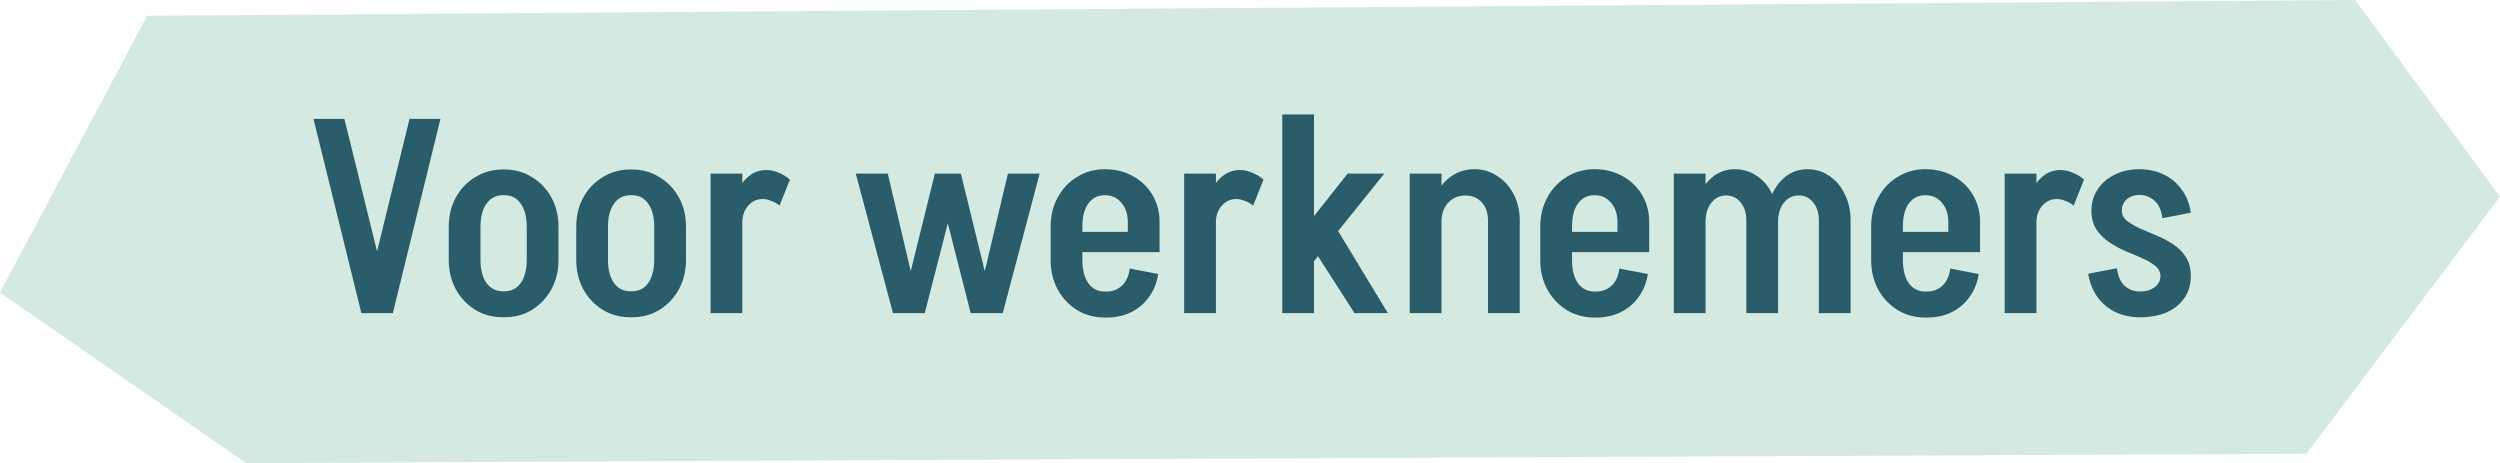
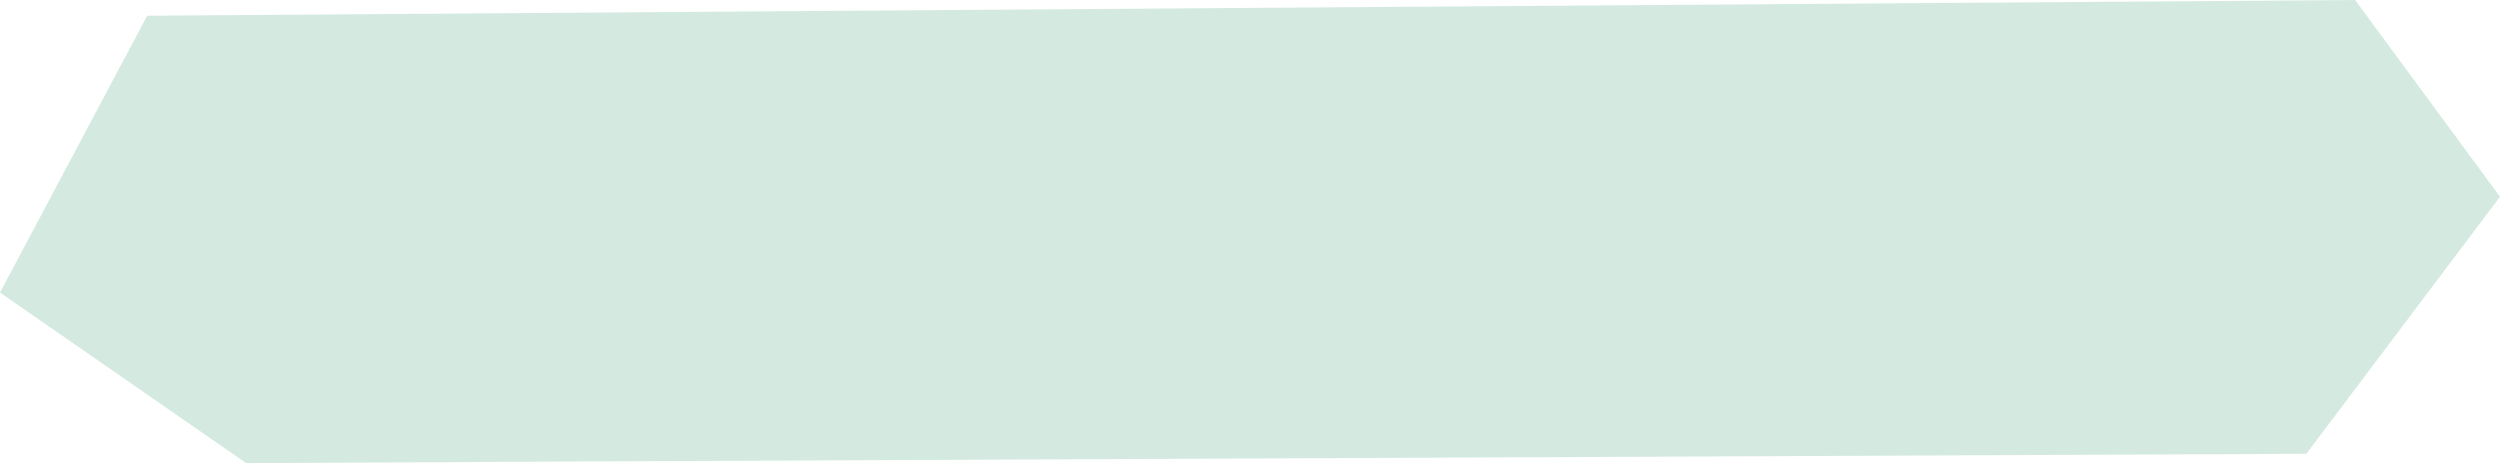
<svg xmlns="http://www.w3.org/2000/svg" width="475" height="88" viewBox="0 0 475 88" fill="none">
  <path d="M27.964 2.986L0 55.584L46.772 88L113.511 87.663L438.211 86.218L475 37.377L447.477 0L27.964 2.986Z" fill="#D4EAE1" />
-   <path d="M68.764 59.5L77.812 22.58H83.688L74.64 59.5H68.764ZM68.66 59.5L59.56 22.58H65.436L74.536 59.5H68.66ZM100.081 49.412V43.068H106.113V49.412H100.081ZM85.261 49.412V43.068H91.293V49.412H85.261ZM95.505 37.088V32.2H95.921V37.088H95.505ZM95.505 60.28V55.34H95.921V60.28H95.505ZM85.261 43.12C85.261 41.005 85.712 39.133 86.613 37.504C87.515 35.875 88.745 34.592 90.305 33.656C91.865 32.685 93.616 32.2 95.557 32.2V37.088C94.24 37.088 93.2 37.625 92.437 38.7C91.675 39.74 91.293 41.213 91.293 43.12H85.261ZM106.113 43.12H100.081C100.081 41.213 99.7 39.74 98.937 38.7C98.209 37.625 97.169 37.088 95.817 37.088V32.2C97.793 32.2 99.544 32.685 101.069 33.656C102.629 34.592 103.86 35.875 104.761 37.504C105.663 39.133 106.113 41.005 106.113 43.12ZM85.261 49.36H91.293C91.293 51.232 91.675 52.705 92.437 53.78C93.2 54.82 94.24 55.34 95.557 55.34V60.28C93.616 60.28 91.865 59.812 90.305 58.876C88.745 57.905 87.515 56.605 86.613 54.976C85.712 53.312 85.261 51.44 85.261 49.36ZM106.113 49.36C106.113 51.44 105.663 53.312 104.761 54.976C103.86 56.605 102.629 57.905 101.069 58.876C99.544 59.812 97.793 60.28 95.817 60.28V55.34C97.169 55.34 98.209 54.82 98.937 53.78C99.7 52.705 100.081 51.232 100.081 49.36H106.113ZM124.304 49.412V43.068H130.336V49.412H124.304ZM109.484 49.412V43.068H115.516V49.412H109.484ZM119.728 37.088V32.2H120.144V37.088H119.728ZM119.728 60.28V55.34H120.144V60.28H119.728ZM109.484 43.12C109.484 41.005 109.935 39.133 110.836 37.504C111.737 35.875 112.968 34.592 114.528 33.656C116.088 32.685 117.839 32.2 119.78 32.2V37.088C118.463 37.088 117.423 37.625 116.66 38.7C115.897 39.74 115.516 41.213 115.516 43.12H109.484ZM130.336 43.12H124.304C124.304 41.213 123.923 39.74 123.16 38.7C122.432 37.625 121.392 37.088 120.04 37.088V32.2C122.016 32.2 123.767 32.685 125.292 33.656C126.852 34.592 128.083 35.875 128.984 37.504C129.885 39.133 130.336 41.005 130.336 43.12ZM109.484 49.36H115.516C115.516 51.232 115.897 52.705 116.66 53.78C117.423 54.82 118.463 55.34 119.78 55.34V60.28C117.839 60.28 116.088 59.812 114.528 58.876C112.968 57.905 111.737 56.605 110.836 54.976C109.935 53.312 109.484 51.44 109.484 49.36ZM130.336 49.36C130.336 51.44 129.885 53.312 128.984 54.976C128.083 56.605 126.852 57.905 125.292 58.876C123.767 59.812 122.016 60.28 120.04 60.28V55.34C121.392 55.34 122.432 54.82 123.16 53.78C123.923 52.705 124.304 51.232 124.304 49.36H130.336ZM135.007 59.5V32.98H141.039V59.5H135.007ZM138.855 42.288C138.855 40.381 139.149 38.683 139.739 37.192C140.328 35.667 141.125 34.471 142.131 33.604C143.136 32.737 144.28 32.304 145.563 32.304L144.939 37.816C143.795 37.816 142.859 38.249 142.131 39.116C141.403 39.948 141.039 41.005 141.039 42.288H138.855ZM148.111 39.064C147.66 38.683 147.14 38.388 146.551 38.18C145.996 37.937 145.459 37.816 144.939 37.816L145.563 32.304C146.395 32.304 147.192 32.477 147.955 32.824C148.752 33.136 149.463 33.569 150.087 34.124L148.111 39.064ZM185.215 59.5L191.507 32.98H197.539L190.519 59.5H185.215ZM169.667 59.5L162.595 32.98H168.679L174.919 59.5H169.667ZM171.071 59.5L177.623 32.98H182.511L175.699 59.5H171.071ZM184.435 59.5L177.675 32.98H182.563L189.063 59.5H184.435ZM202.273 47.904V44.056H220.317V47.904H202.273ZM209.917 60.332V55.392H210.281V60.332H209.917ZM199.621 49.412V43.068H205.653V49.412H199.621ZM214.285 44.056V42.132H220.317V44.056H214.285ZM220.317 42.184H214.285C214.285 40.659 213.869 39.428 213.037 38.492C212.239 37.556 211.199 37.088 209.917 37.088V32.148C211.893 32.148 213.661 32.581 215.221 33.448C216.815 34.315 218.063 35.511 218.965 37.036C219.866 38.561 220.317 40.277 220.317 42.184ZM214.649 51.024L220.057 52.064C219.814 53.693 219.242 55.132 218.341 56.38C217.474 57.628 216.347 58.599 214.961 59.292C213.574 59.985 211.997 60.332 210.229 60.332V55.392C211.373 55.392 212.343 55.028 213.141 54.3C213.973 53.537 214.475 52.445 214.649 51.024ZM199.621 43.068C199.621 40.988 200.071 39.133 200.973 37.504C201.874 35.84 203.105 34.54 204.665 33.604C206.225 32.633 207.975 32.148 209.917 32.148V37.088C208.599 37.088 207.559 37.608 206.797 38.648C206.034 39.688 205.653 41.161 205.653 43.068H199.621ZM199.621 49.412H205.653C205.653 51.284 206.034 52.757 206.797 53.832C207.559 54.872 208.599 55.392 209.917 55.392V60.332C207.975 60.332 206.225 59.864 204.665 58.928C203.105 57.957 201.874 56.657 200.973 55.028C200.071 53.364 199.621 51.492 199.621 49.412ZM224.991 59.5V32.98H231.023V59.5H224.991ZM228.839 42.288C228.839 40.381 229.134 38.683 229.723 37.192C230.312 35.667 231.11 34.471 232.115 33.604C233.12 32.737 234.264 32.304 235.547 32.304L234.923 37.816C233.779 37.816 232.843 38.249 232.115 39.116C231.387 39.948 231.023 41.005 231.023 42.288H228.839ZM238.095 39.064C237.644 38.683 237.124 38.388 236.535 38.18C235.98 37.937 235.443 37.816 234.923 37.816L235.547 32.304C236.379 32.304 237.176 32.477 237.939 32.824C238.736 33.136 239.447 33.569 240.071 34.124L238.095 39.064ZM257.356 59.5L247.996 44.888L253.924 43.38L263.7 59.5H257.356ZM248.828 50.66L243.992 48.216L256.056 32.98H263.024L248.828 50.66ZM243.628 59.5V21.748H249.66V59.5H243.628ZM267.85 59.5V32.98H273.882V59.5H267.85ZM282.722 59.5V41.872H288.754V59.5H282.722ZM282.722 41.924C282.722 40.468 282.324 39.307 281.526 38.44C280.729 37.573 279.706 37.14 278.458 37.14L280.122 32.148C281.752 32.148 283.208 32.581 284.49 33.448C285.808 34.28 286.848 35.441 287.61 36.932C288.373 38.388 288.754 40.052 288.754 41.924H282.722ZM271.698 42.184C271.698 40.277 272.062 38.561 272.79 37.036C273.553 35.511 274.558 34.315 275.806 33.448C277.089 32.581 278.528 32.148 280.122 32.148L278.458 37.14C277.106 37.14 275.997 37.608 275.13 38.544C274.298 39.445 273.882 40.659 273.882 42.184H271.698ZM295.304 47.904V44.056H313.348V47.904H295.304ZM302.948 60.332V55.392H303.312V60.332H302.948ZM292.652 49.412V43.068H298.684V49.412H292.652ZM307.316 44.056V42.132H313.348V44.056H307.316ZM313.348 42.184H307.316C307.316 40.659 306.9 39.428 306.068 38.492C305.271 37.556 304.231 37.088 302.948 37.088V32.148C304.924 32.148 306.692 32.581 308.252 33.448C309.847 34.315 311.095 35.511 311.996 37.036C312.897 38.561 313.348 40.277 313.348 42.184ZM307.68 51.024L313.088 52.064C312.845 53.693 312.273 55.132 311.372 56.38C310.505 57.628 309.379 58.599 307.992 59.292C306.605 59.985 305.028 60.332 303.26 60.332V55.392C304.404 55.392 305.375 55.028 306.172 54.3C307.004 53.537 307.507 52.445 307.68 51.024ZM292.652 43.068C292.652 40.988 293.103 39.133 294.004 37.504C294.905 35.84 296.136 34.54 297.696 33.604C299.256 32.633 301.007 32.148 302.948 32.148V37.088C301.631 37.088 300.591 37.608 299.828 38.648C299.065 39.688 298.684 41.161 298.684 43.068H292.652ZM292.652 49.412H298.684C298.684 51.284 299.065 52.757 299.828 53.832C300.591 54.872 301.631 55.392 302.948 55.392V60.332C301.007 60.332 299.256 59.864 297.696 58.928C296.136 57.957 294.905 56.657 294.004 55.028C293.103 53.364 292.652 51.492 292.652 49.412ZM318.022 59.5V32.98H324.054V59.5H318.022ZM331.802 59.5V41.872H337.834V59.5H331.802ZM321.87 42.184C321.87 40.277 322.2 38.561 322.858 37.036C323.552 35.511 324.47 34.315 325.614 33.448C326.793 32.581 328.128 32.148 329.618 32.148L327.954 37.14C326.81 37.14 325.874 37.608 325.146 38.544C324.418 39.445 324.054 40.659 324.054 42.184H321.87ZM331.802 41.872C331.802 40.451 331.438 39.307 330.71 38.44C330.017 37.573 329.098 37.14 327.954 37.14L329.618 32.148C331.178 32.148 332.582 32.581 333.83 33.448C335.078 34.28 336.049 35.441 336.742 36.932C337.47 38.388 337.834 40.035 337.834 41.872H331.802ZM345.582 59.5V41.872H351.614V59.5H345.582ZM335.65 42.184C335.65 40.277 335.98 38.561 336.638 37.036C337.332 35.511 338.25 34.315 339.394 33.448C340.573 32.581 341.908 32.148 343.398 32.148L341.734 37.14C340.59 37.14 339.654 37.608 338.926 38.544C338.198 39.445 337.834 40.659 337.834 42.184H335.65ZM345.582 41.872C345.582 40.451 345.218 39.307 344.49 38.44C343.797 37.573 342.878 37.14 341.734 37.14L343.398 32.148C344.958 32.148 346.362 32.581 347.61 33.448C348.858 34.28 349.829 35.441 350.522 36.932C351.25 38.388 351.614 40.035 351.614 41.872H345.582ZM358.171 47.904V44.056H376.215V47.904H358.171ZM365.815 60.332V55.392H366.179V60.332H365.815ZM355.519 49.412V43.068H361.551V49.412H355.519ZM370.183 44.056V42.132H376.215V44.056H370.183ZM376.215 42.184H370.183C370.183 40.659 369.767 39.428 368.935 38.492C368.138 37.556 367.098 37.088 365.815 37.088V32.148C367.791 32.148 369.559 32.581 371.119 33.448C372.714 34.315 373.962 35.511 374.863 37.036C375.765 38.561 376.215 40.277 376.215 42.184ZM370.547 51.024L375.955 52.064C375.713 53.693 375.141 55.132 374.239 56.38C373.373 57.628 372.246 58.599 370.859 59.292C369.473 59.985 367.895 60.332 366.127 60.332V55.392C367.271 55.392 368.242 55.028 369.039 54.3C369.871 53.537 370.374 52.445 370.547 51.024ZM355.519 43.068C355.519 40.988 355.97 39.133 356.871 37.504C357.773 35.84 359.003 34.54 360.563 33.604C362.123 32.633 363.874 32.148 365.815 32.148V37.088C364.498 37.088 363.458 37.608 362.695 38.648C361.933 39.688 361.551 41.161 361.551 43.068H355.519ZM355.519 49.412H361.551C361.551 51.284 361.933 52.757 362.695 53.832C363.458 54.872 364.498 55.392 365.815 55.392V60.332C363.874 60.332 362.123 59.864 360.563 58.928C359.003 57.957 357.773 56.657 356.871 55.028C355.97 53.364 355.519 51.492 355.519 49.412ZM380.89 59.5V32.98H386.922V59.5H380.89ZM384.738 42.288C384.738 40.381 385.032 38.683 385.622 37.192C386.211 35.667 387.008 34.471 388.014 33.604C389.019 32.737 390.163 32.304 391.446 32.304L390.822 37.816C389.678 37.816 388.742 38.249 388.014 39.116C387.286 39.948 386.922 41.005 386.922 42.288H384.738ZM393.994 39.064C393.543 38.683 393.023 38.388 392.434 38.18C391.879 37.937 391.342 37.816 390.822 37.816L391.446 32.304C392.278 32.304 393.075 32.477 393.838 32.824C394.635 33.136 395.346 33.569 395.97 34.124L393.994 39.064ZM410.482 52.48C410.482 51.717 410.17 51.076 409.546 50.556C408.922 50.036 408.107 49.551 407.102 49.1C406.096 48.649 405.039 48.199 403.93 47.748C402.82 47.263 401.763 46.691 400.758 46.032C399.787 45.373 398.972 44.559 398.314 43.588C397.69 42.617 397.378 41.421 397.378 40C397.378 40 397.568 40 397.95 40C398.366 40 398.851 40 399.406 40C399.995 40 400.567 40 401.122 40C401.711 40 402.196 40 402.578 40C402.959 40 403.15 40 403.15 40C403.15 40.763 403.462 41.404 404.086 41.924C404.744 42.444 405.559 42.929 406.53 43.38C407.535 43.796 408.592 44.247 409.702 44.732C410.811 45.183 411.868 45.737 412.874 46.396C413.879 47.055 414.694 47.869 415.318 48.84C415.942 49.811 416.254 51.024 416.254 52.48C416.254 52.48 416.063 52.48 415.682 52.48C415.3 52.48 414.815 52.48 414.226 52.48C413.671 52.48 413.099 52.48 412.51 52.48C411.955 52.48 411.47 52.48 411.054 52.48C410.672 52.48 410.482 52.48 410.482 52.48ZM406.582 60.28V55.392C407.726 55.392 408.662 55.115 409.39 54.56C410.118 54.005 410.482 53.312 410.482 52.48H416.254C416.254 54.04 415.855 55.409 415.058 56.588C414.26 57.767 413.134 58.685 411.678 59.344C410.222 59.968 408.523 60.28 406.582 60.28ZM397.378 40C397.378 38.475 397.776 37.123 398.574 35.944C399.371 34.765 400.446 33.847 401.798 33.188C403.184 32.495 404.744 32.148 406.478 32.148V37.036C405.542 37.036 404.744 37.313 404.086 37.868C403.462 38.423 403.15 39.133 403.15 40H397.378ZM402.214 50.972C402.387 52.428 402.872 53.537 403.67 54.3C404.502 55.028 405.472 55.392 406.582 55.392V60.28C404.883 60.28 403.323 59.951 401.902 59.292C400.515 58.599 399.371 57.628 398.47 56.38C397.603 55.132 397.031 53.676 396.754 52.012L402.214 50.972ZM410.846 41.456C410.672 39.965 410.17 38.856 409.338 38.128C408.54 37.4 407.57 37.036 406.426 37.036V32.148C408.194 32.148 409.771 32.495 411.158 33.188C412.544 33.847 413.671 34.8 414.538 36.048C415.439 37.261 416.011 38.717 416.254 40.416L410.846 41.456Z" fill="#2A5C6A" />
</svg>